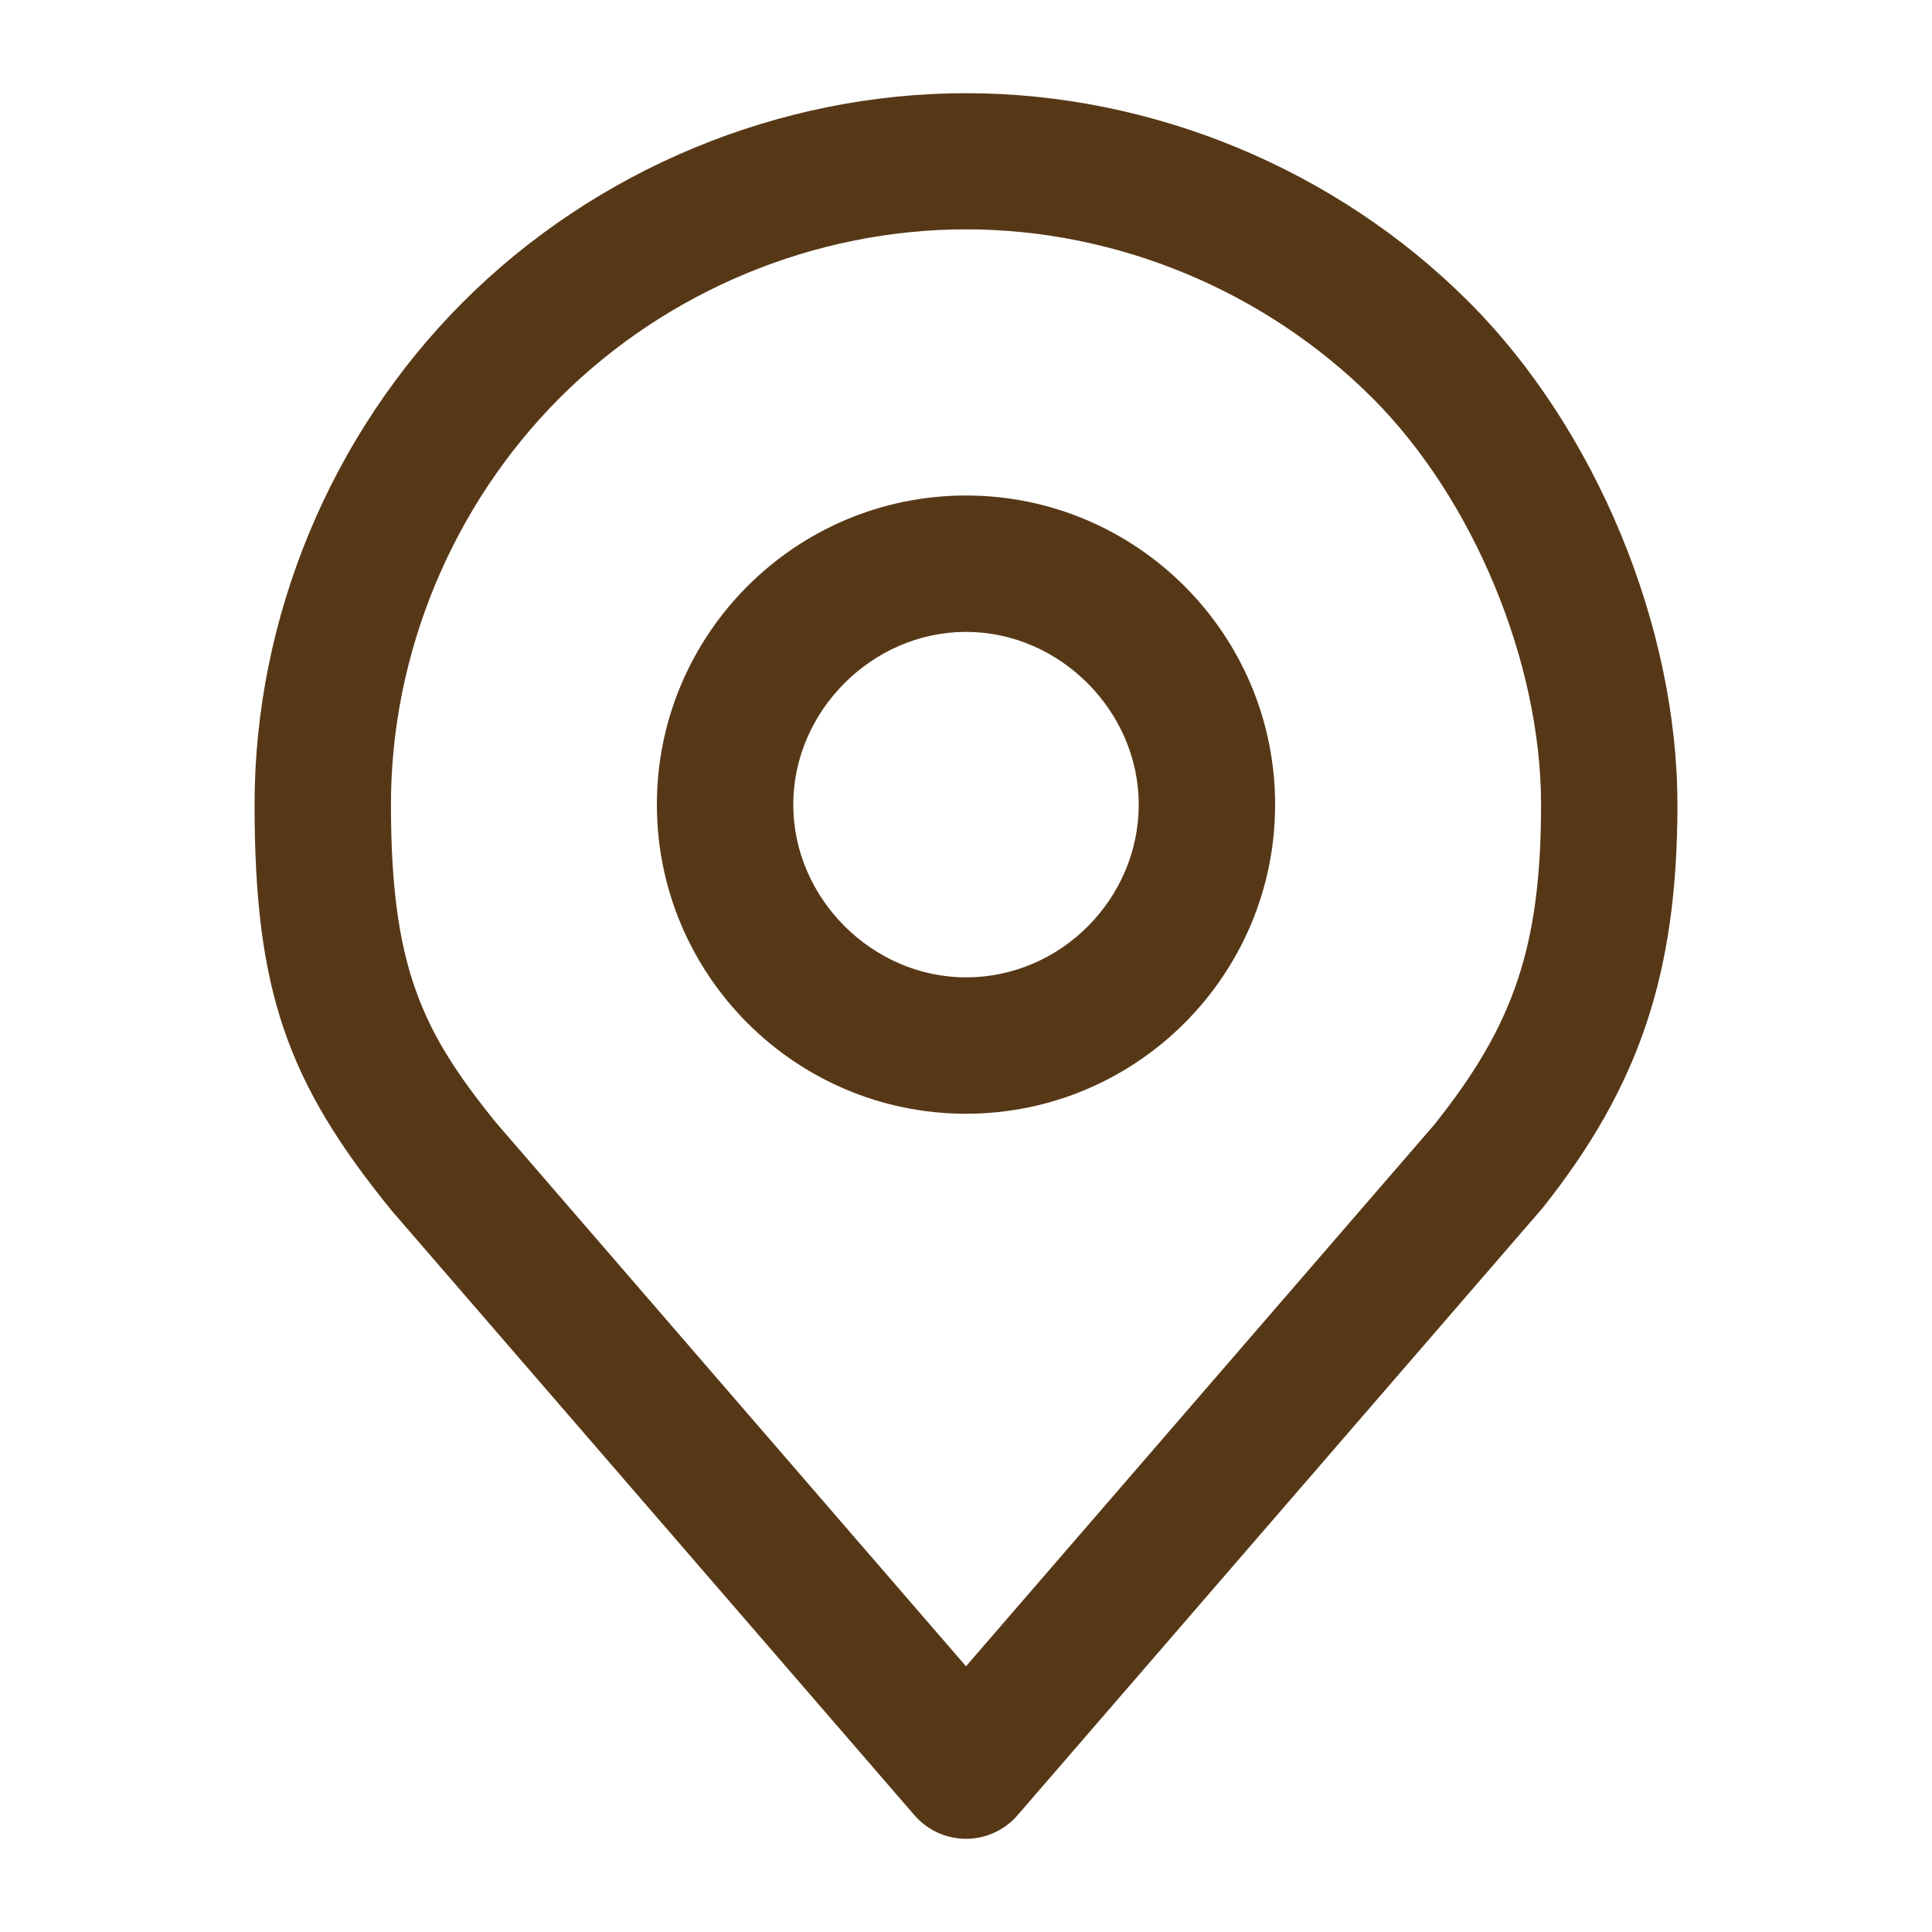
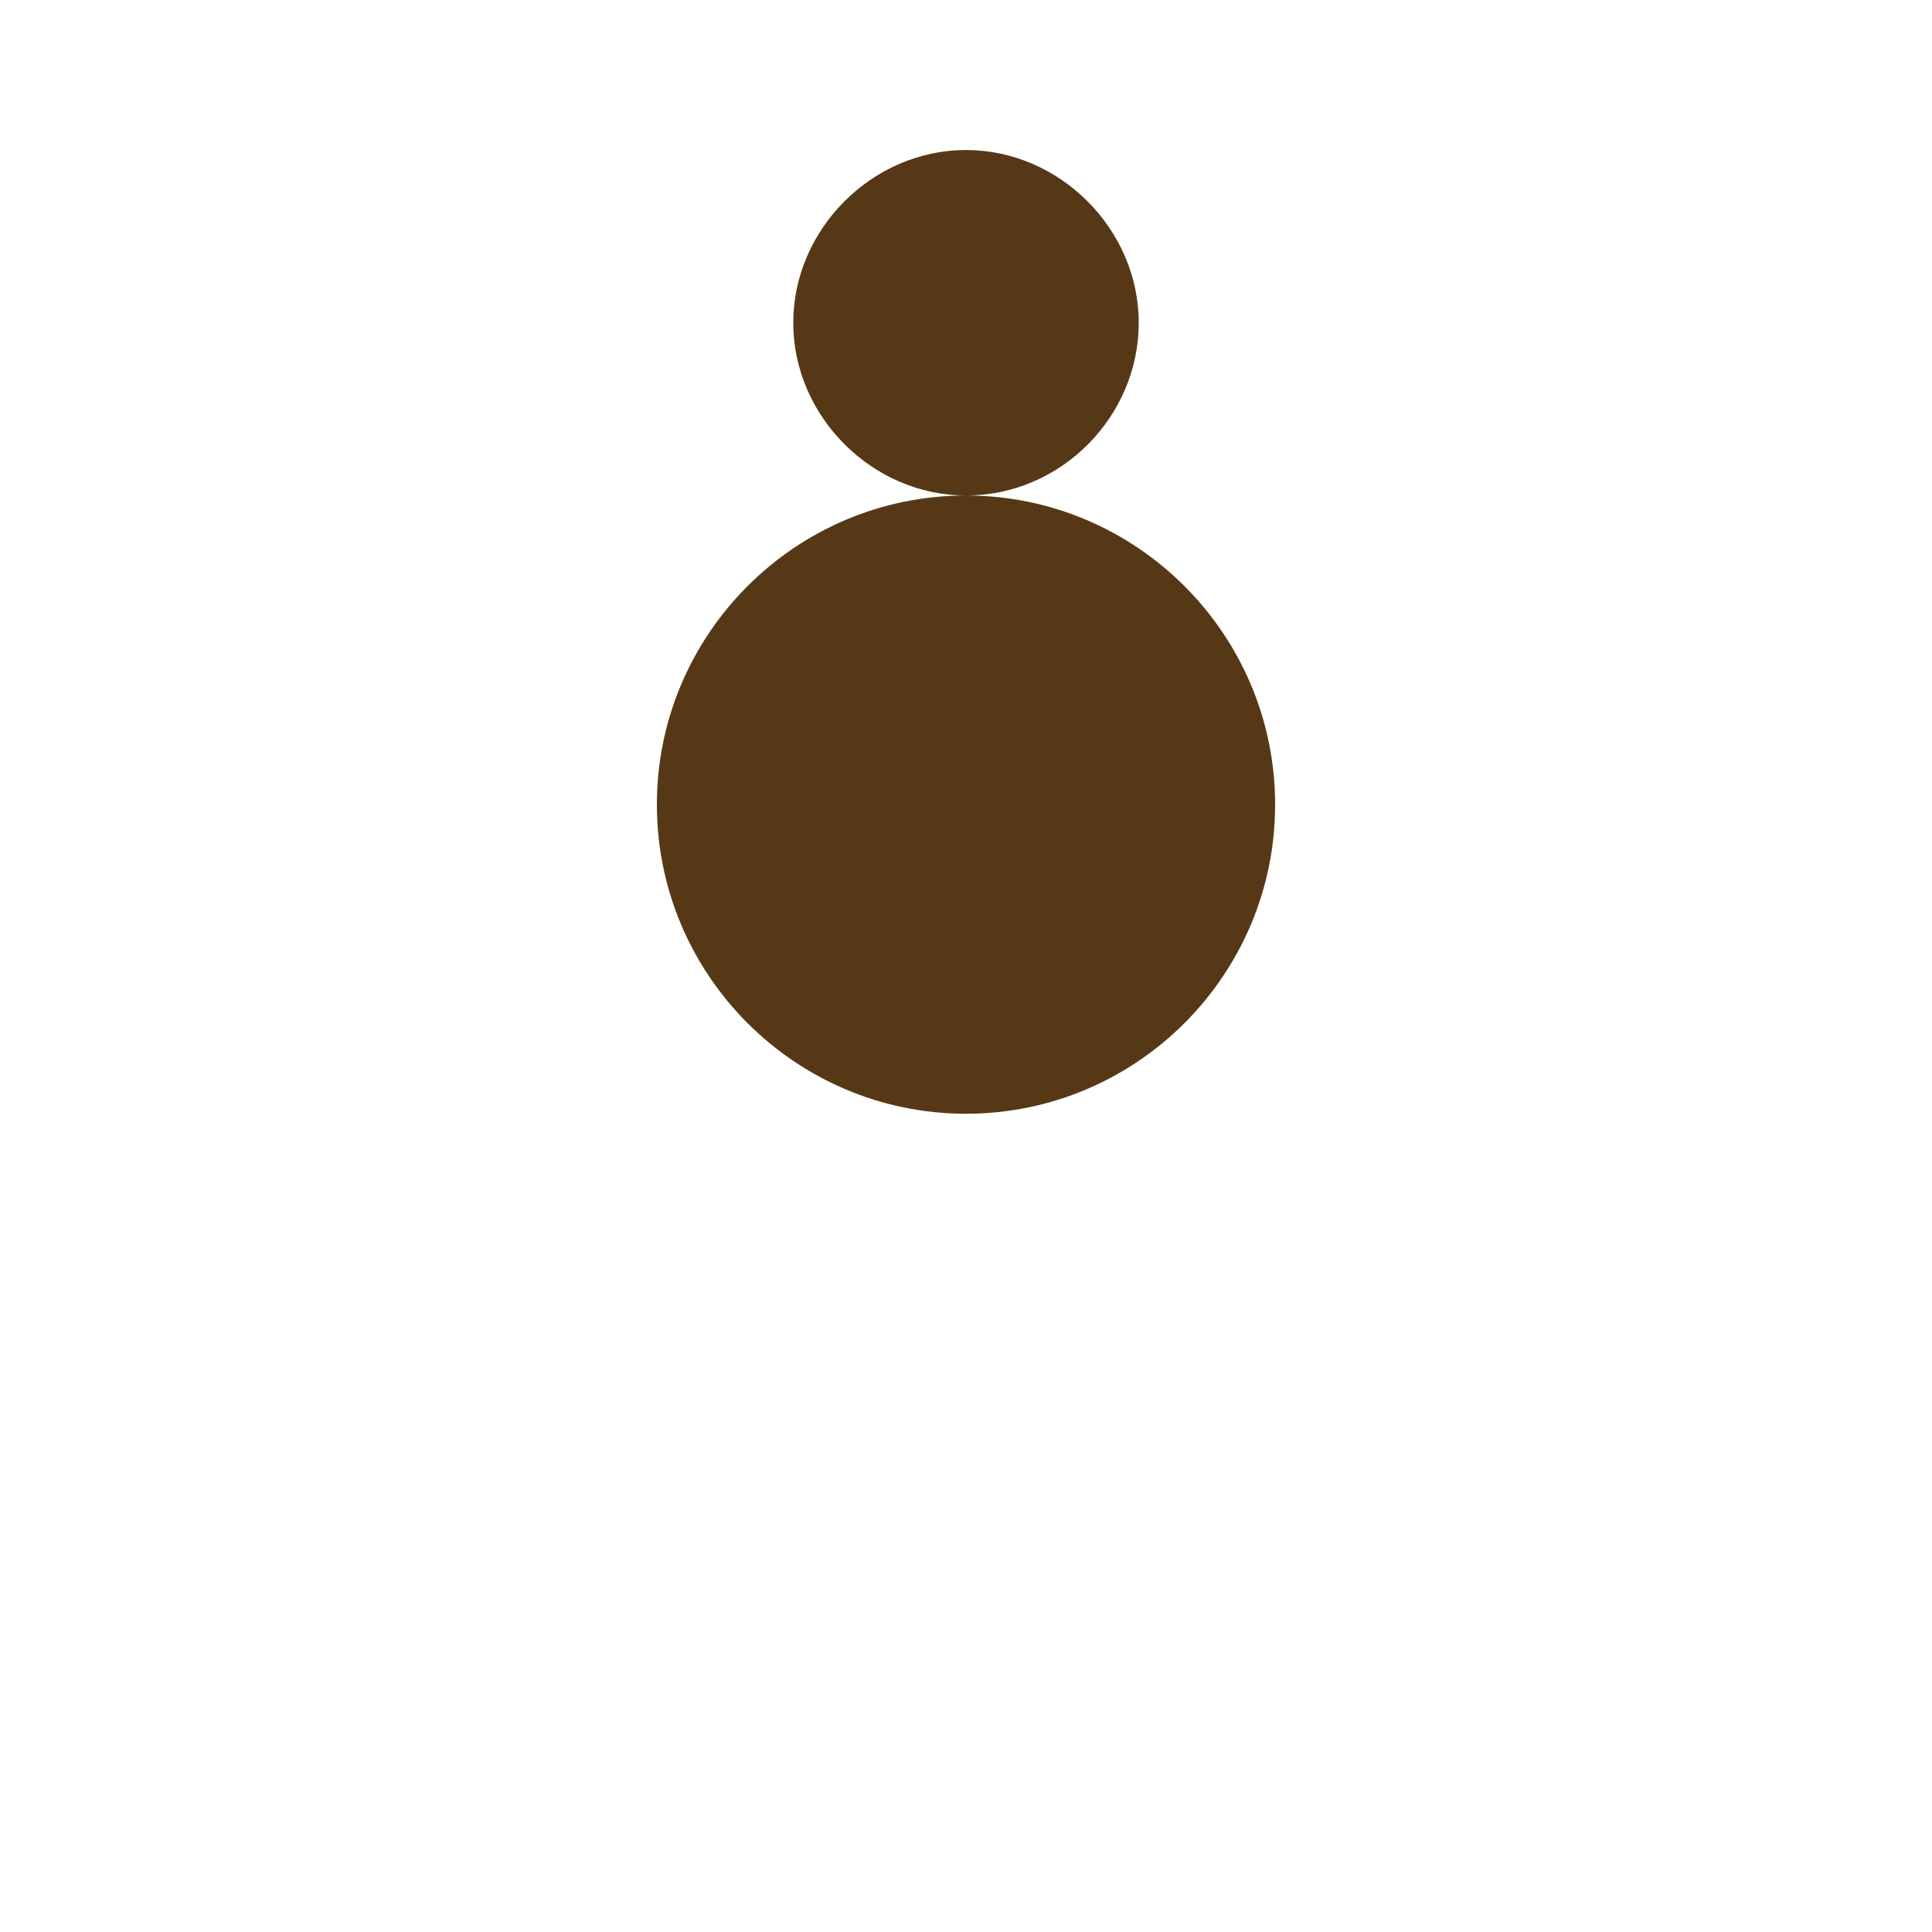
<svg xmlns="http://www.w3.org/2000/svg" id="Capa_1" data-name="Capa 1" viewBox="0 0 85 85">
  <defs>
    <style>
      .cls-1 {
        fill: #573816;
      }
    </style>
  </defs>
-   <path class="cls-1" d="M42.5,21.8c-7.5,0-13.6,6.1-13.6,13.6s6.1,13.6,13.6,13.6,13.6-6.1,13.6-13.6-6.1-13.6-13.6-13.6ZM42.5,43c-4.12,0-7.6-3.48-7.6-7.6s3.48-7.6,7.6-7.6,7.6,3.48,7.6,7.6-3.41,7.6-7.6,7.6Z" />
-   <path class="cls-1" d="M64.62,13.28c-5.83-5.83-13.9-9.18-22.12-9.18s-16.29,3.35-22.12,9.18c-5.83,5.83-9.18,13.9-9.18,22.12s1.45,12.23,6.03,17.86l23,26.6c.57.66,1.4,1.04,2.27,1.04s1.7-.38,2.27-1.04l23-26.6s.05-.06.08-.09c4.28-5.38,5.95-10.36,5.95-17.77,0-7.86-3.6-16.54-9.18-22.12ZM63.19,49.38l-20.69,23.93-20.67-23.91c-3.26-4.02-4.63-6.85-4.63-14.01,0-6.65,2.71-13.16,7.42-17.88,4.72-4.72,11.23-7.42,17.88-7.42s13.16,2.71,17.88,7.42c4.44,4.44,7.42,11.62,7.42,17.88s-1.21,9.69-4.61,13.98Z" />
+   <path class="cls-1" d="M42.5,21.8c-7.5,0-13.6,6.1-13.6,13.6s6.1,13.6,13.6,13.6,13.6-6.1,13.6-13.6-6.1-13.6-13.6-13.6Zc-4.12,0-7.6-3.48-7.6-7.6s3.48-7.6,7.6-7.6,7.6,3.48,7.6,7.6-3.41,7.6-7.6,7.6Z" />
</svg>